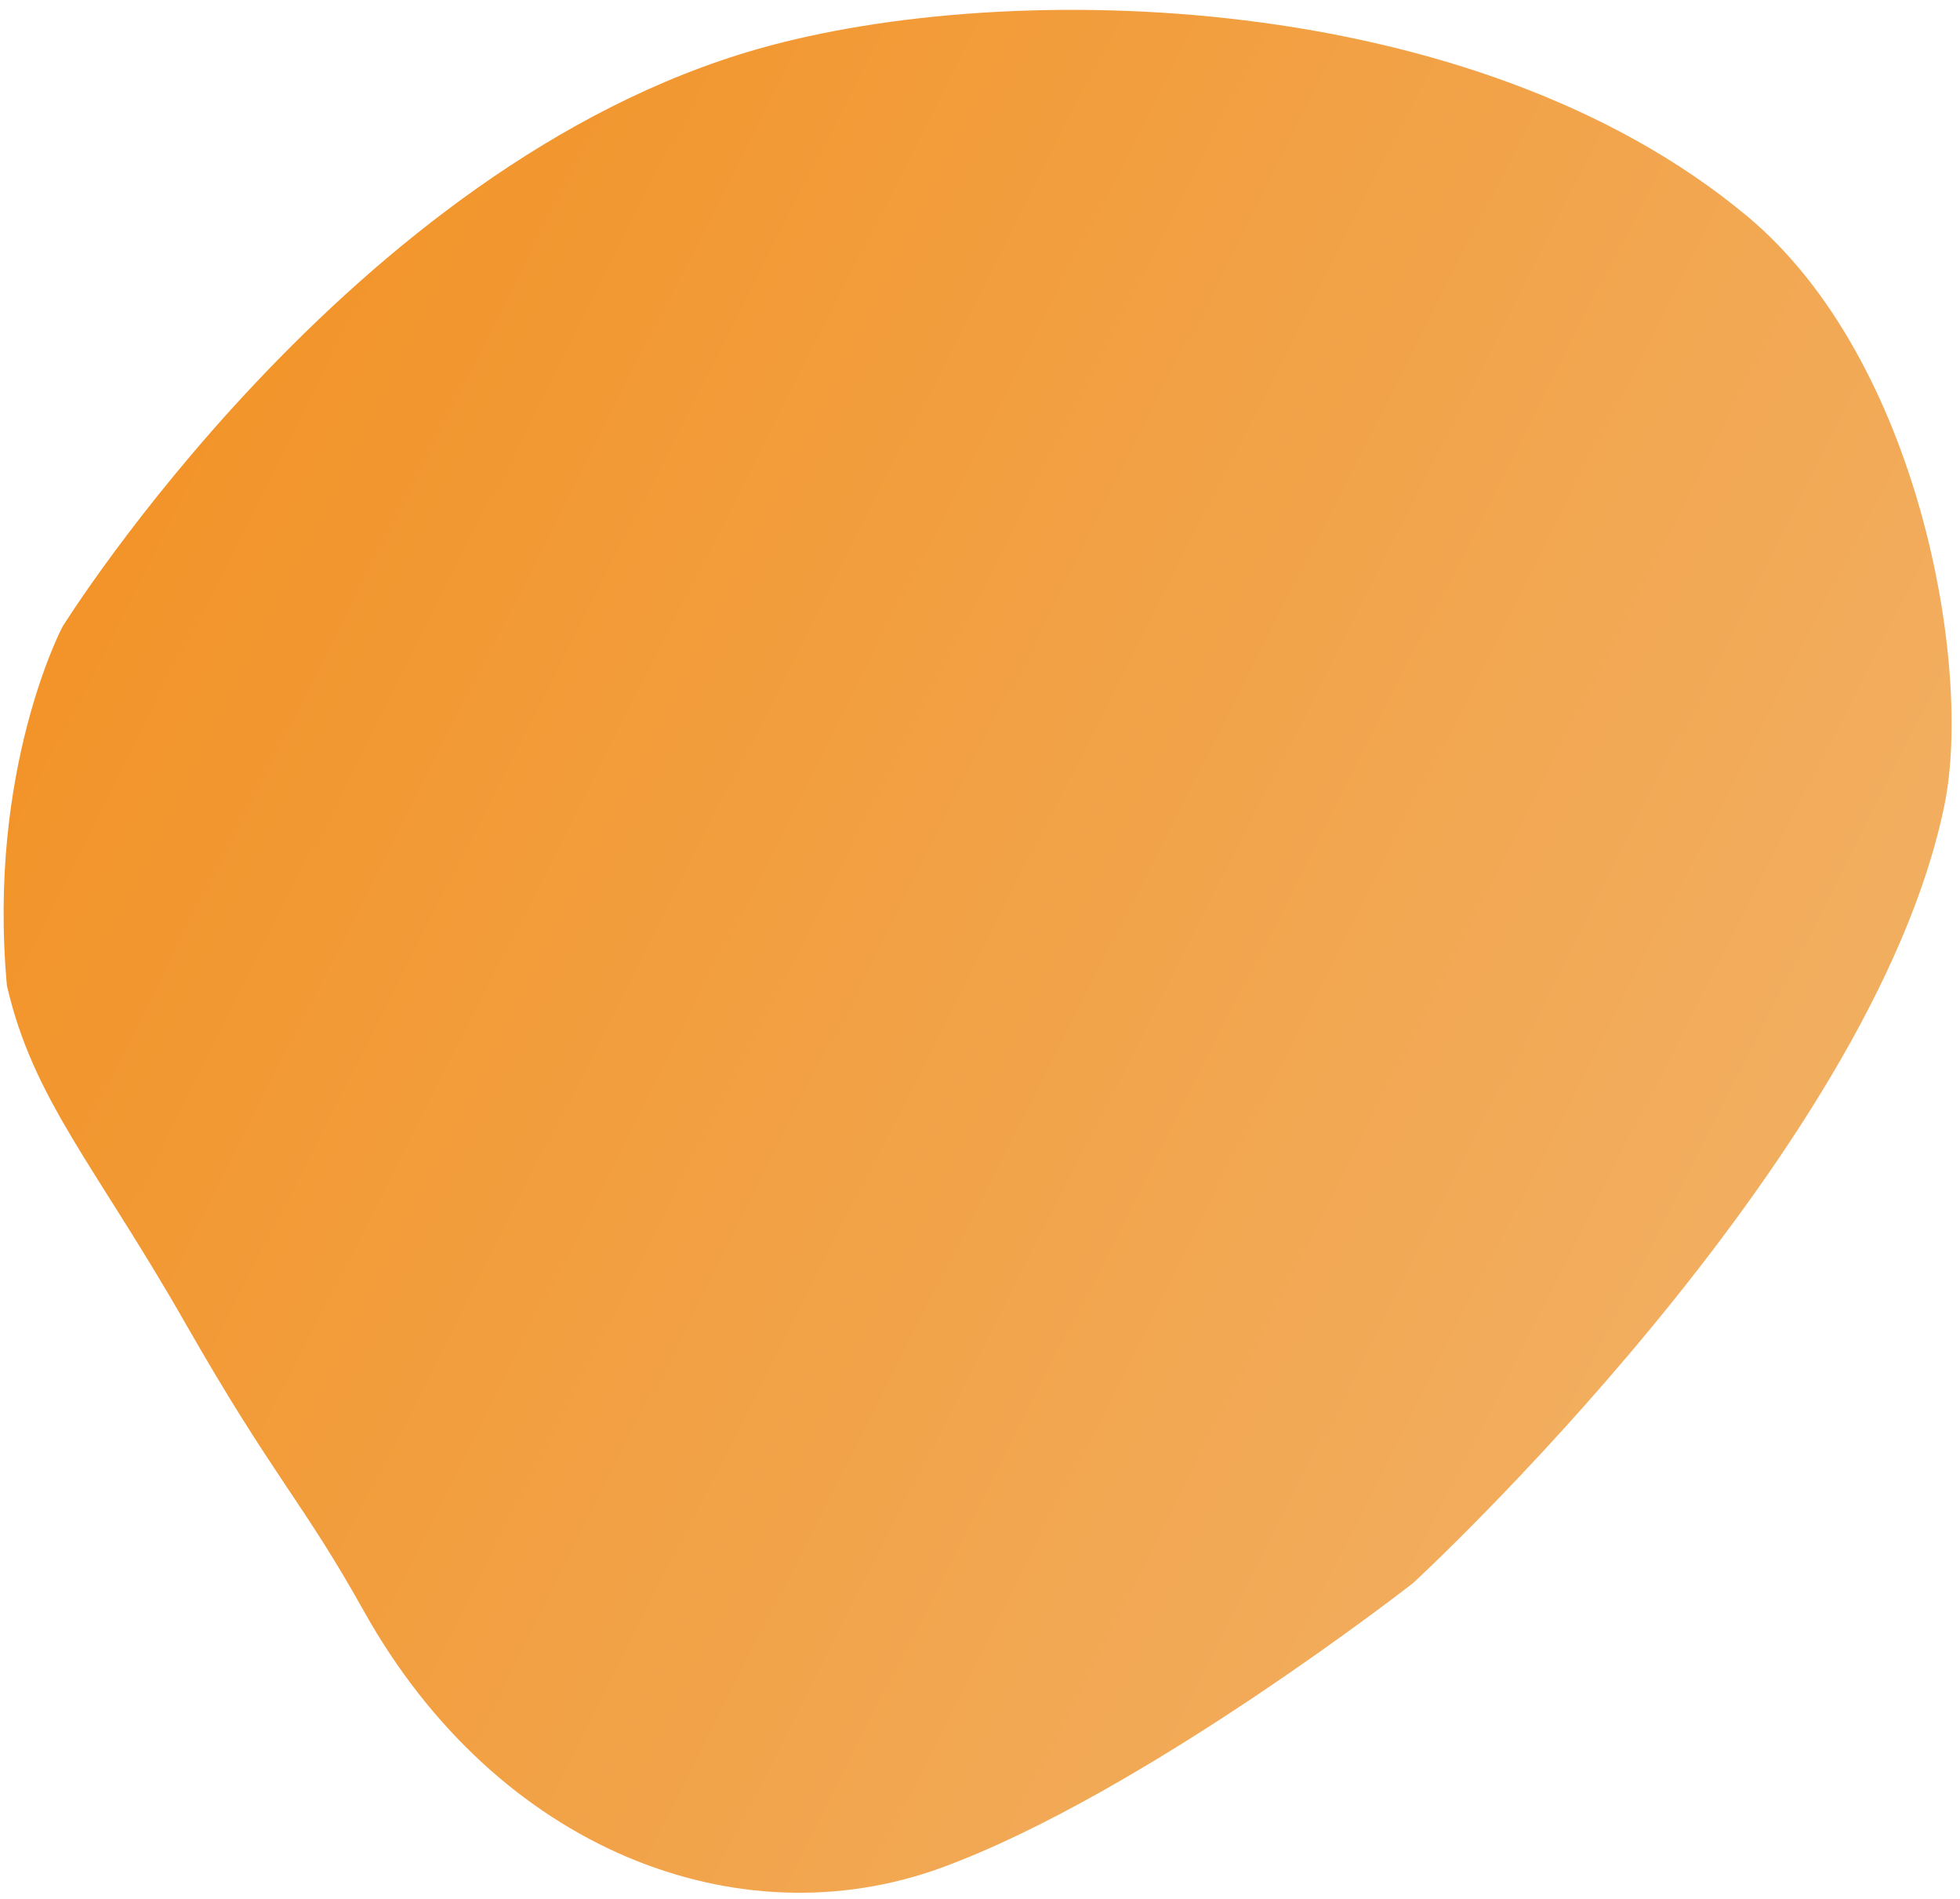
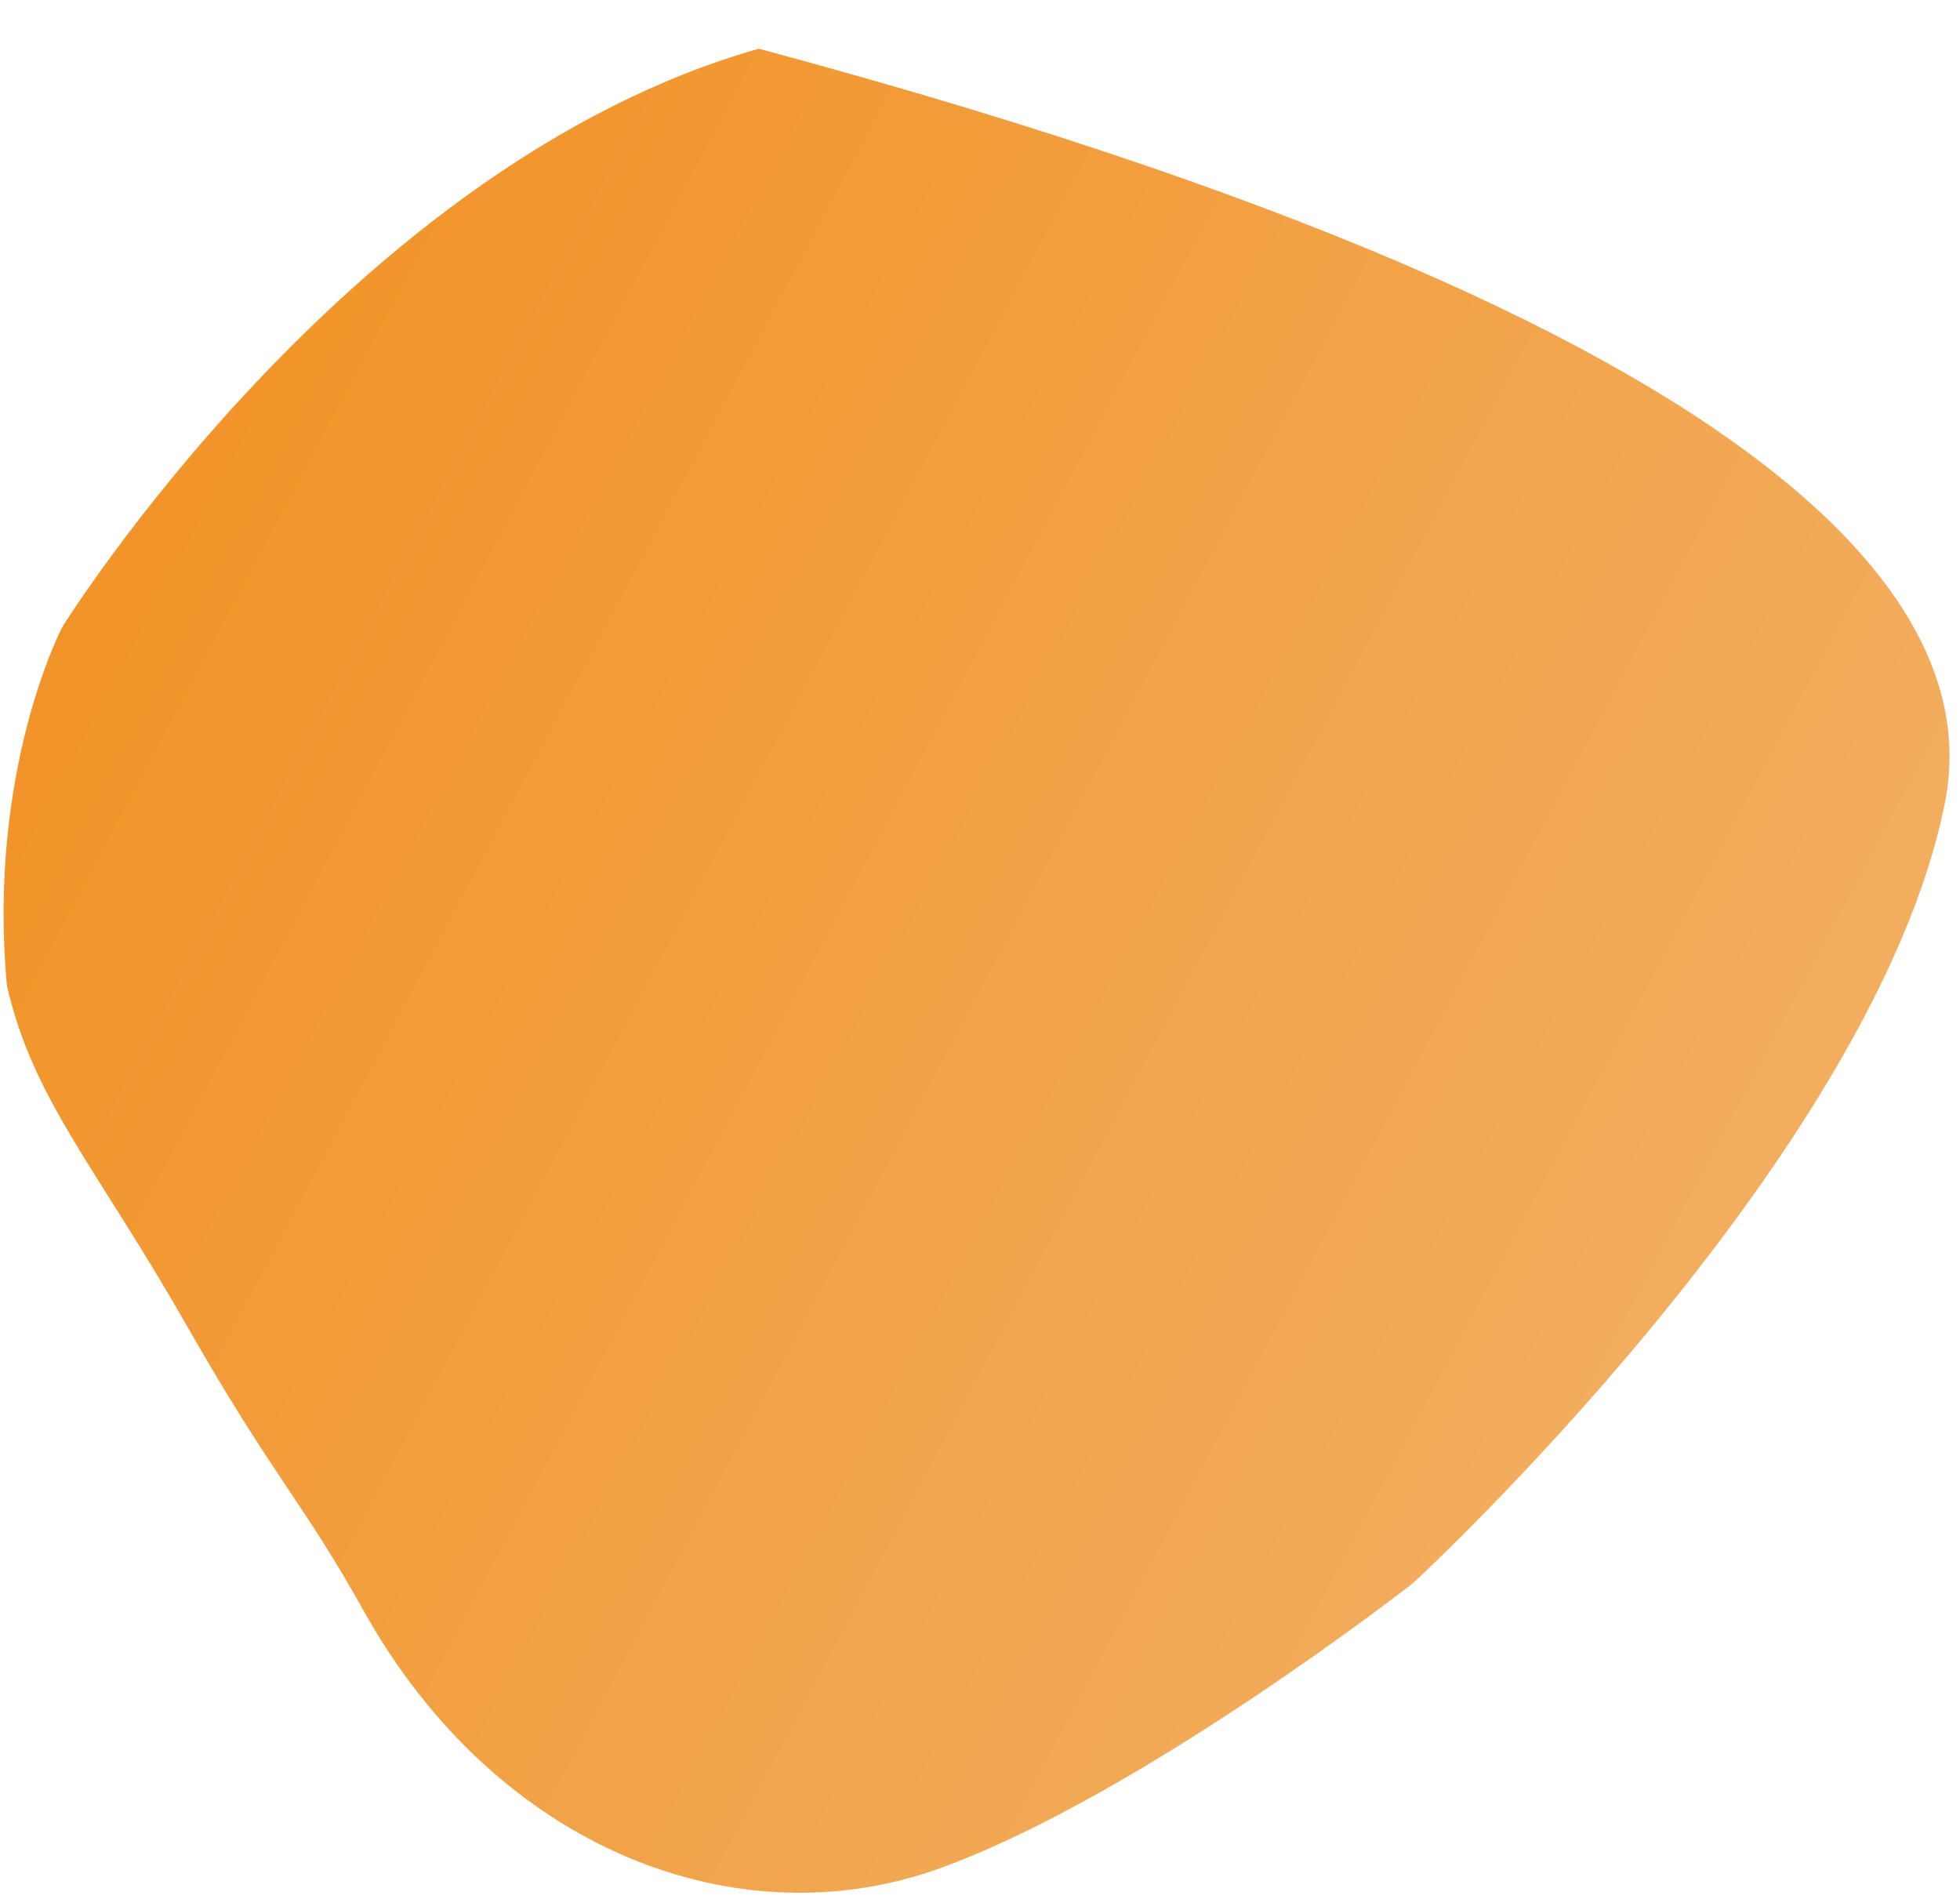
<svg xmlns="http://www.w3.org/2000/svg" viewBox="-1112 -1047.62 1558.579 1509.97">
  <defs>
    <linearGradient id="linear-gradient" x1="-0.104" y1="0.406" x2="0.866" y2="0.852" gradientUnits="objectBoundingBox" gradientTransform="matrix(1.187, 0.119, 0.062, 1.042, -0.006, -0.005)">
      <stop offset="0" style="stop-color: rgb(242, 145, 35);" />
      <stop offset="1" style="stop-color: rgb(242, 183, 115);" />
    </linearGradient>
  </defs>
-   <path id="Path_1348" data-name="Path 1348" d="M 434.368 -408.275 C 377.324 -125.782 11.792 211.025 11.792 211.025 C 11.792 211.025 -202.385 378.608 -363.422 437.466 C -524.459 496.324 -716.566 423.572 -822.835 233.102 C -871.825 145.297 -893.783 128.595 -964.697 4.341 C -1035.611 -119.913 -1085.644 -173.068 -1106.497 -263.913 C -1122.247 -435.901 -1062.354 -549.206 -1062.354 -549.206 C -1062.354 -549.206 -834.208 -916.454 -508.629 -1008.888 C -308.729 -1065.642 60.907 -1056.635 277.683 -875.418 C 414.493 -761.053 456.387 -517.319 434.368 -408.275 Z" fill="url(#linear-gradient)" style="paint-order: fill;" />
+   <path id="Path_1348" data-name="Path 1348" d="M 434.368 -408.275 C 377.324 -125.782 11.792 211.025 11.792 211.025 C 11.792 211.025 -202.385 378.608 -363.422 437.466 C -524.459 496.324 -716.566 423.572 -822.835 233.102 C -871.825 145.297 -893.783 128.595 -964.697 4.341 C -1035.611 -119.913 -1085.644 -173.068 -1106.497 -263.913 C -1122.247 -435.901 -1062.354 -549.206 -1062.354 -549.206 C -1062.354 -549.206 -834.208 -916.454 -508.629 -1008.888 C 414.493 -761.053 456.387 -517.319 434.368 -408.275 Z" fill="url(#linear-gradient)" style="paint-order: fill;" />
</svg>